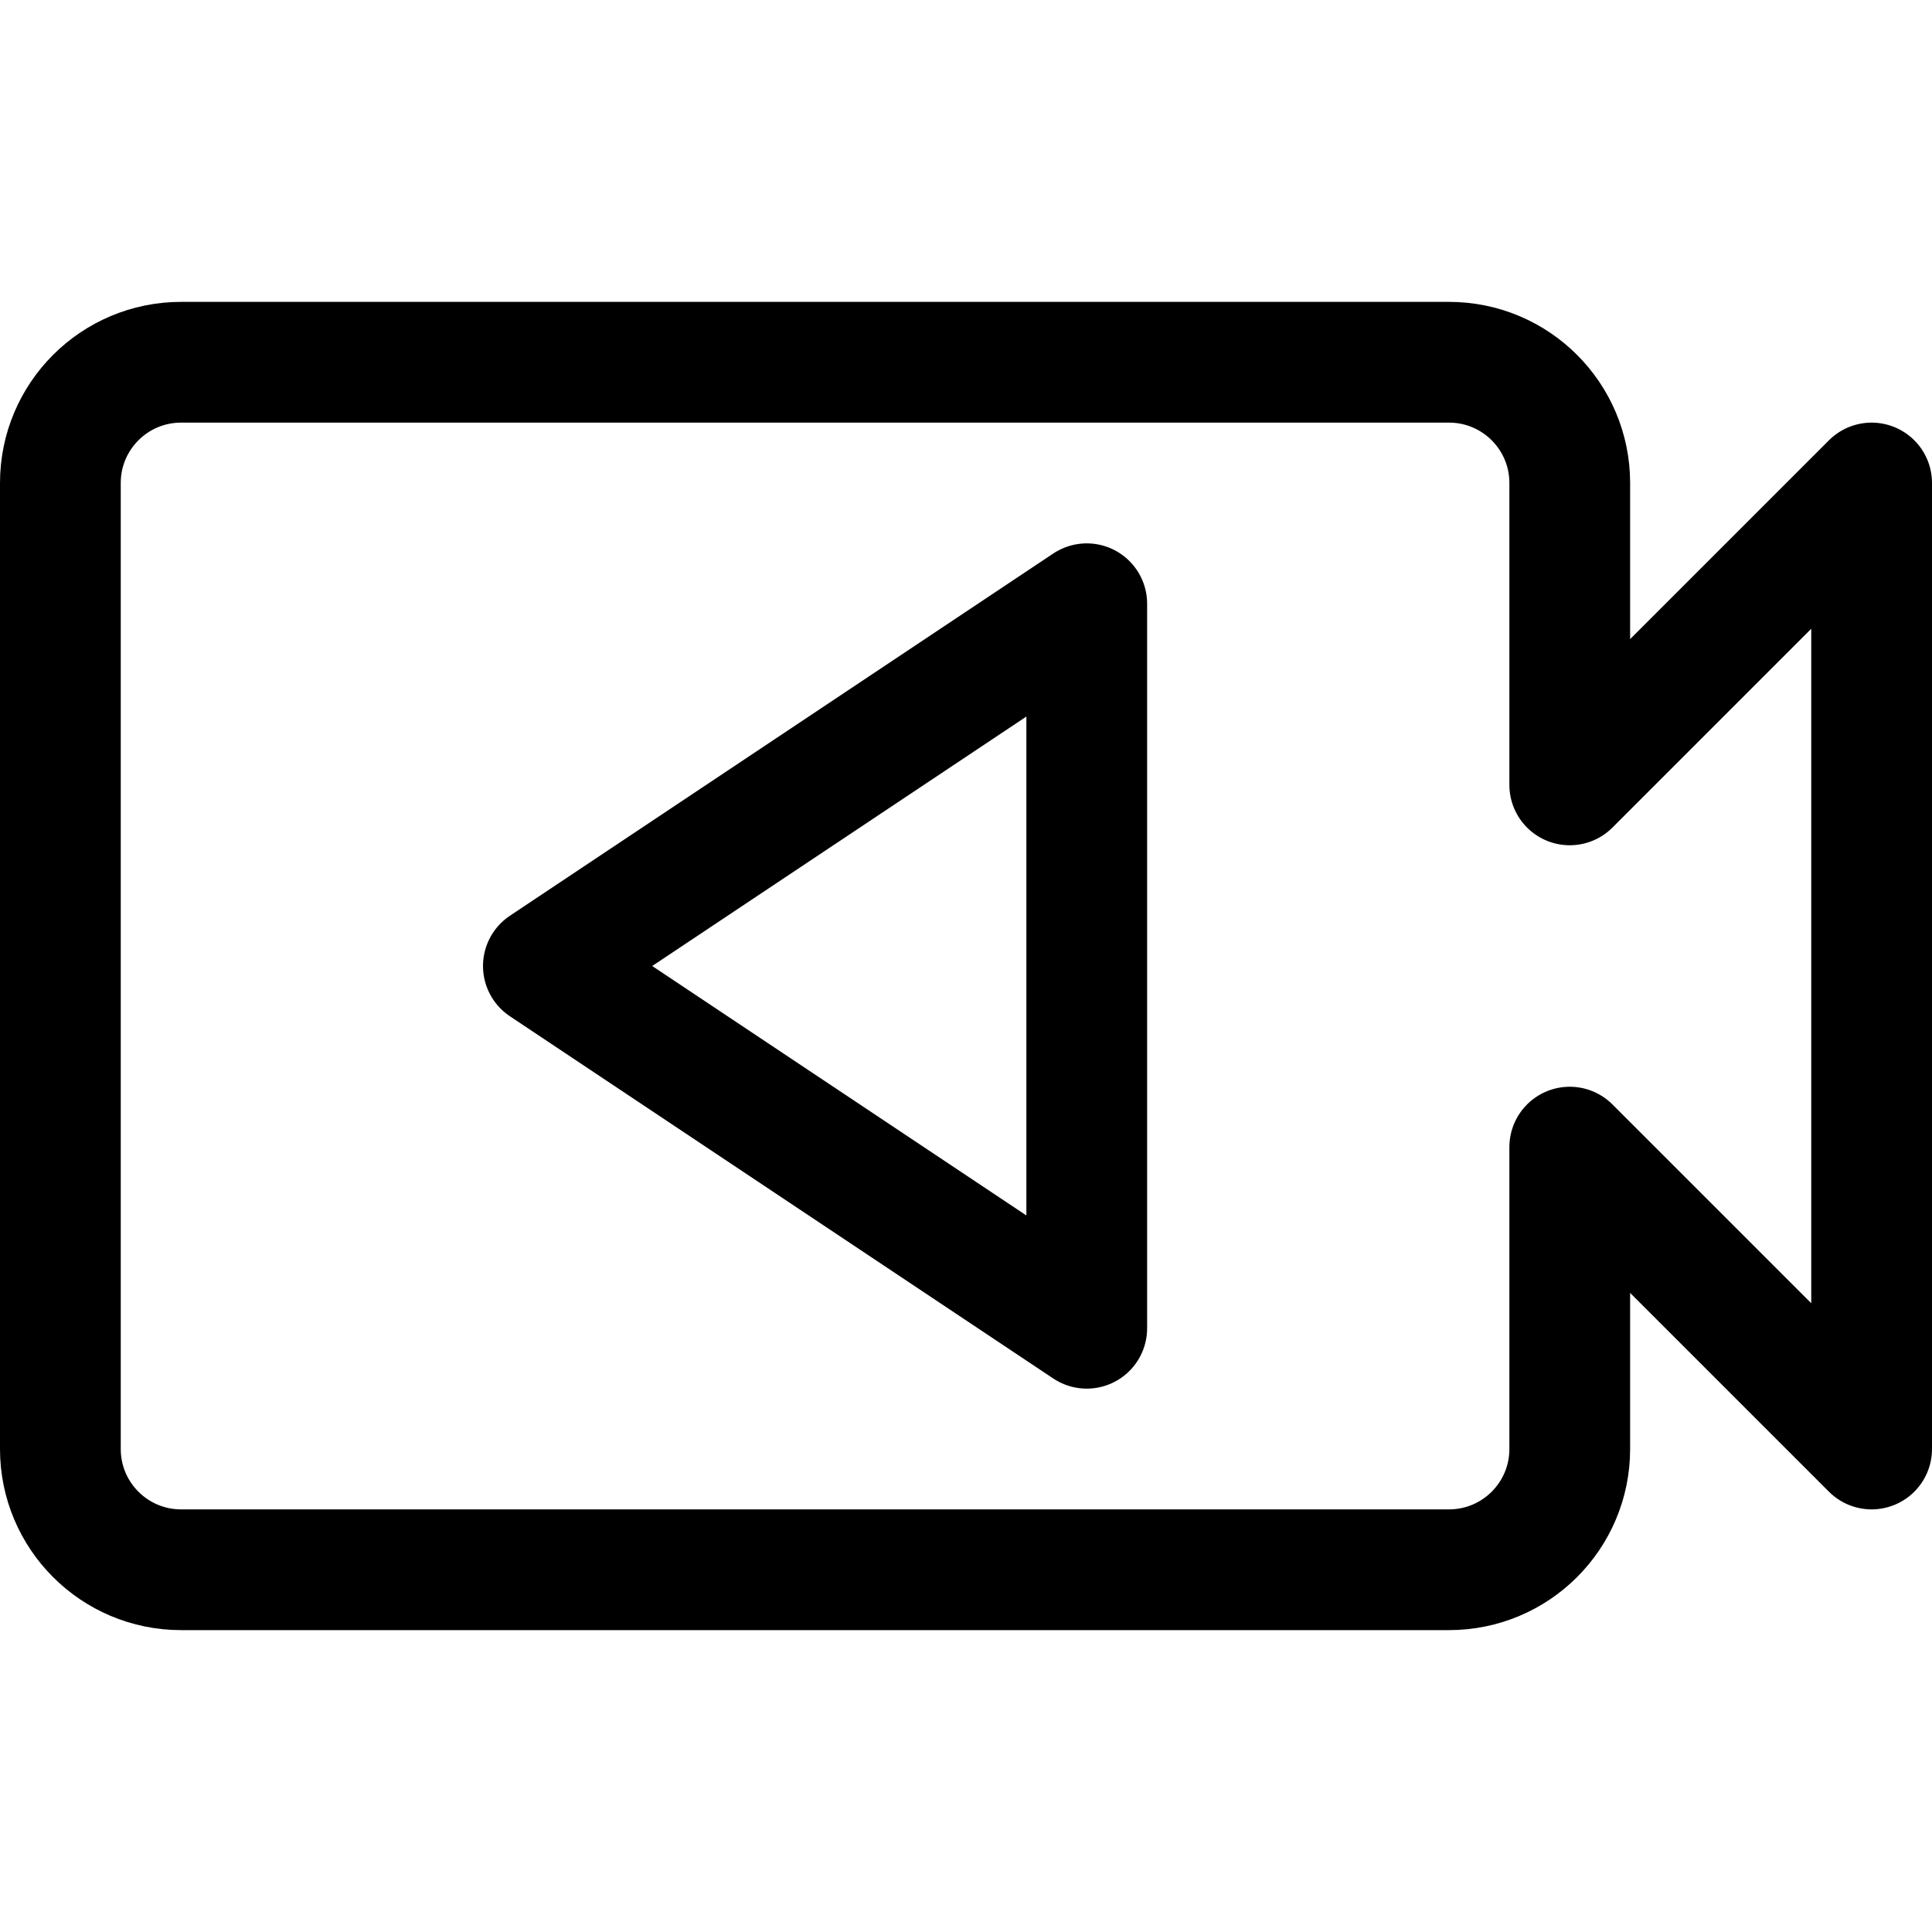
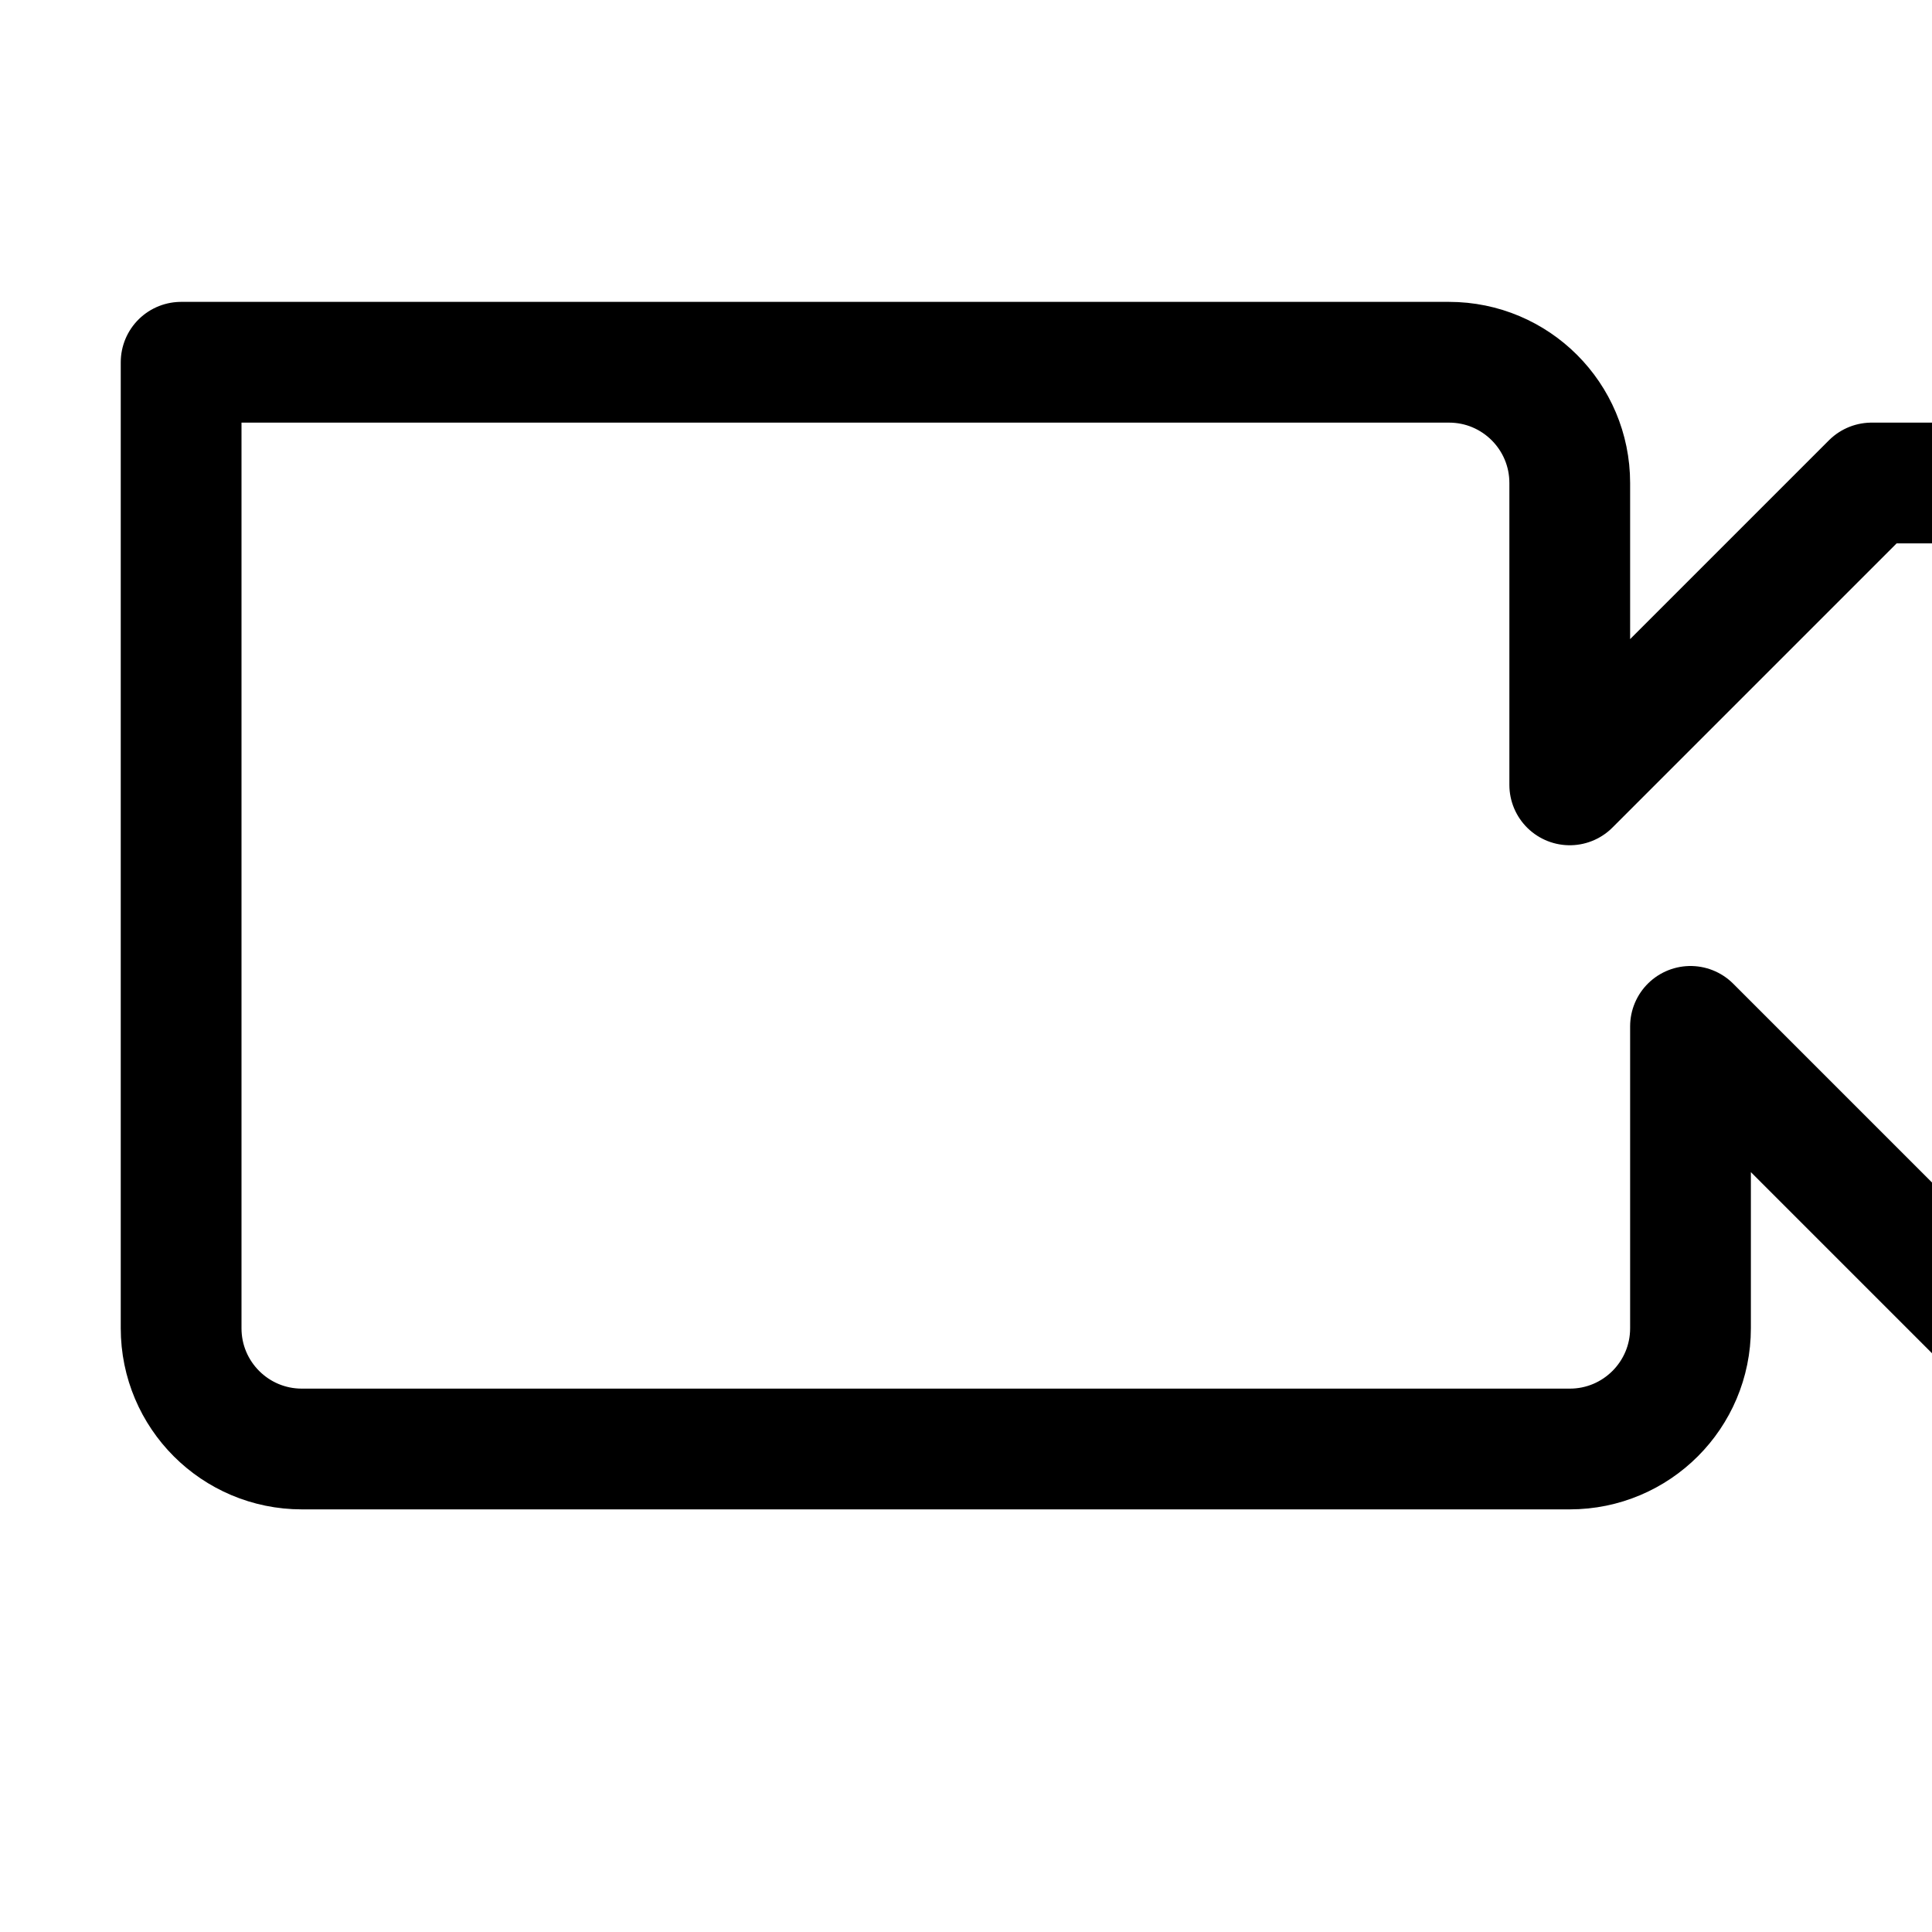
<svg xmlns="http://www.w3.org/2000/svg" width="800px" height="800px" viewBox="0 0 32 32" enable-background="new 0 0 32 32" id="Stock_cut" version="1.1" xml:space="preserve">
  <desc />
  <g>
-     <polygon fill="none" points="18,10 9,16 18,22     " stroke="#000000" stroke-linejoin="round" stroke-miterlimit="10" stroke-width="2" />
-     <path d="M31,8l-5,5V8   c0-1.105-0.895-2-2-2H3C1.895,6,1,6.895,1,8v16c0,1.105,0.895,2,2,2h21c1.105,0,2-0.895,2-2v-5l5,5V8z" fill="none" stroke="#000000" stroke-linejoin="round" stroke-miterlimit="10" stroke-width="2" />
+     <path d="M31,8l-5,5V8   c0-1.105-0.895-2-2-2H3v16c0,1.105,0.895,2,2,2h21c1.105,0,2-0.895,2-2v-5l5,5V8z" fill="none" stroke="#000000" stroke-linejoin="round" stroke-miterlimit="10" stroke-width="2" />
  </g>
</svg>